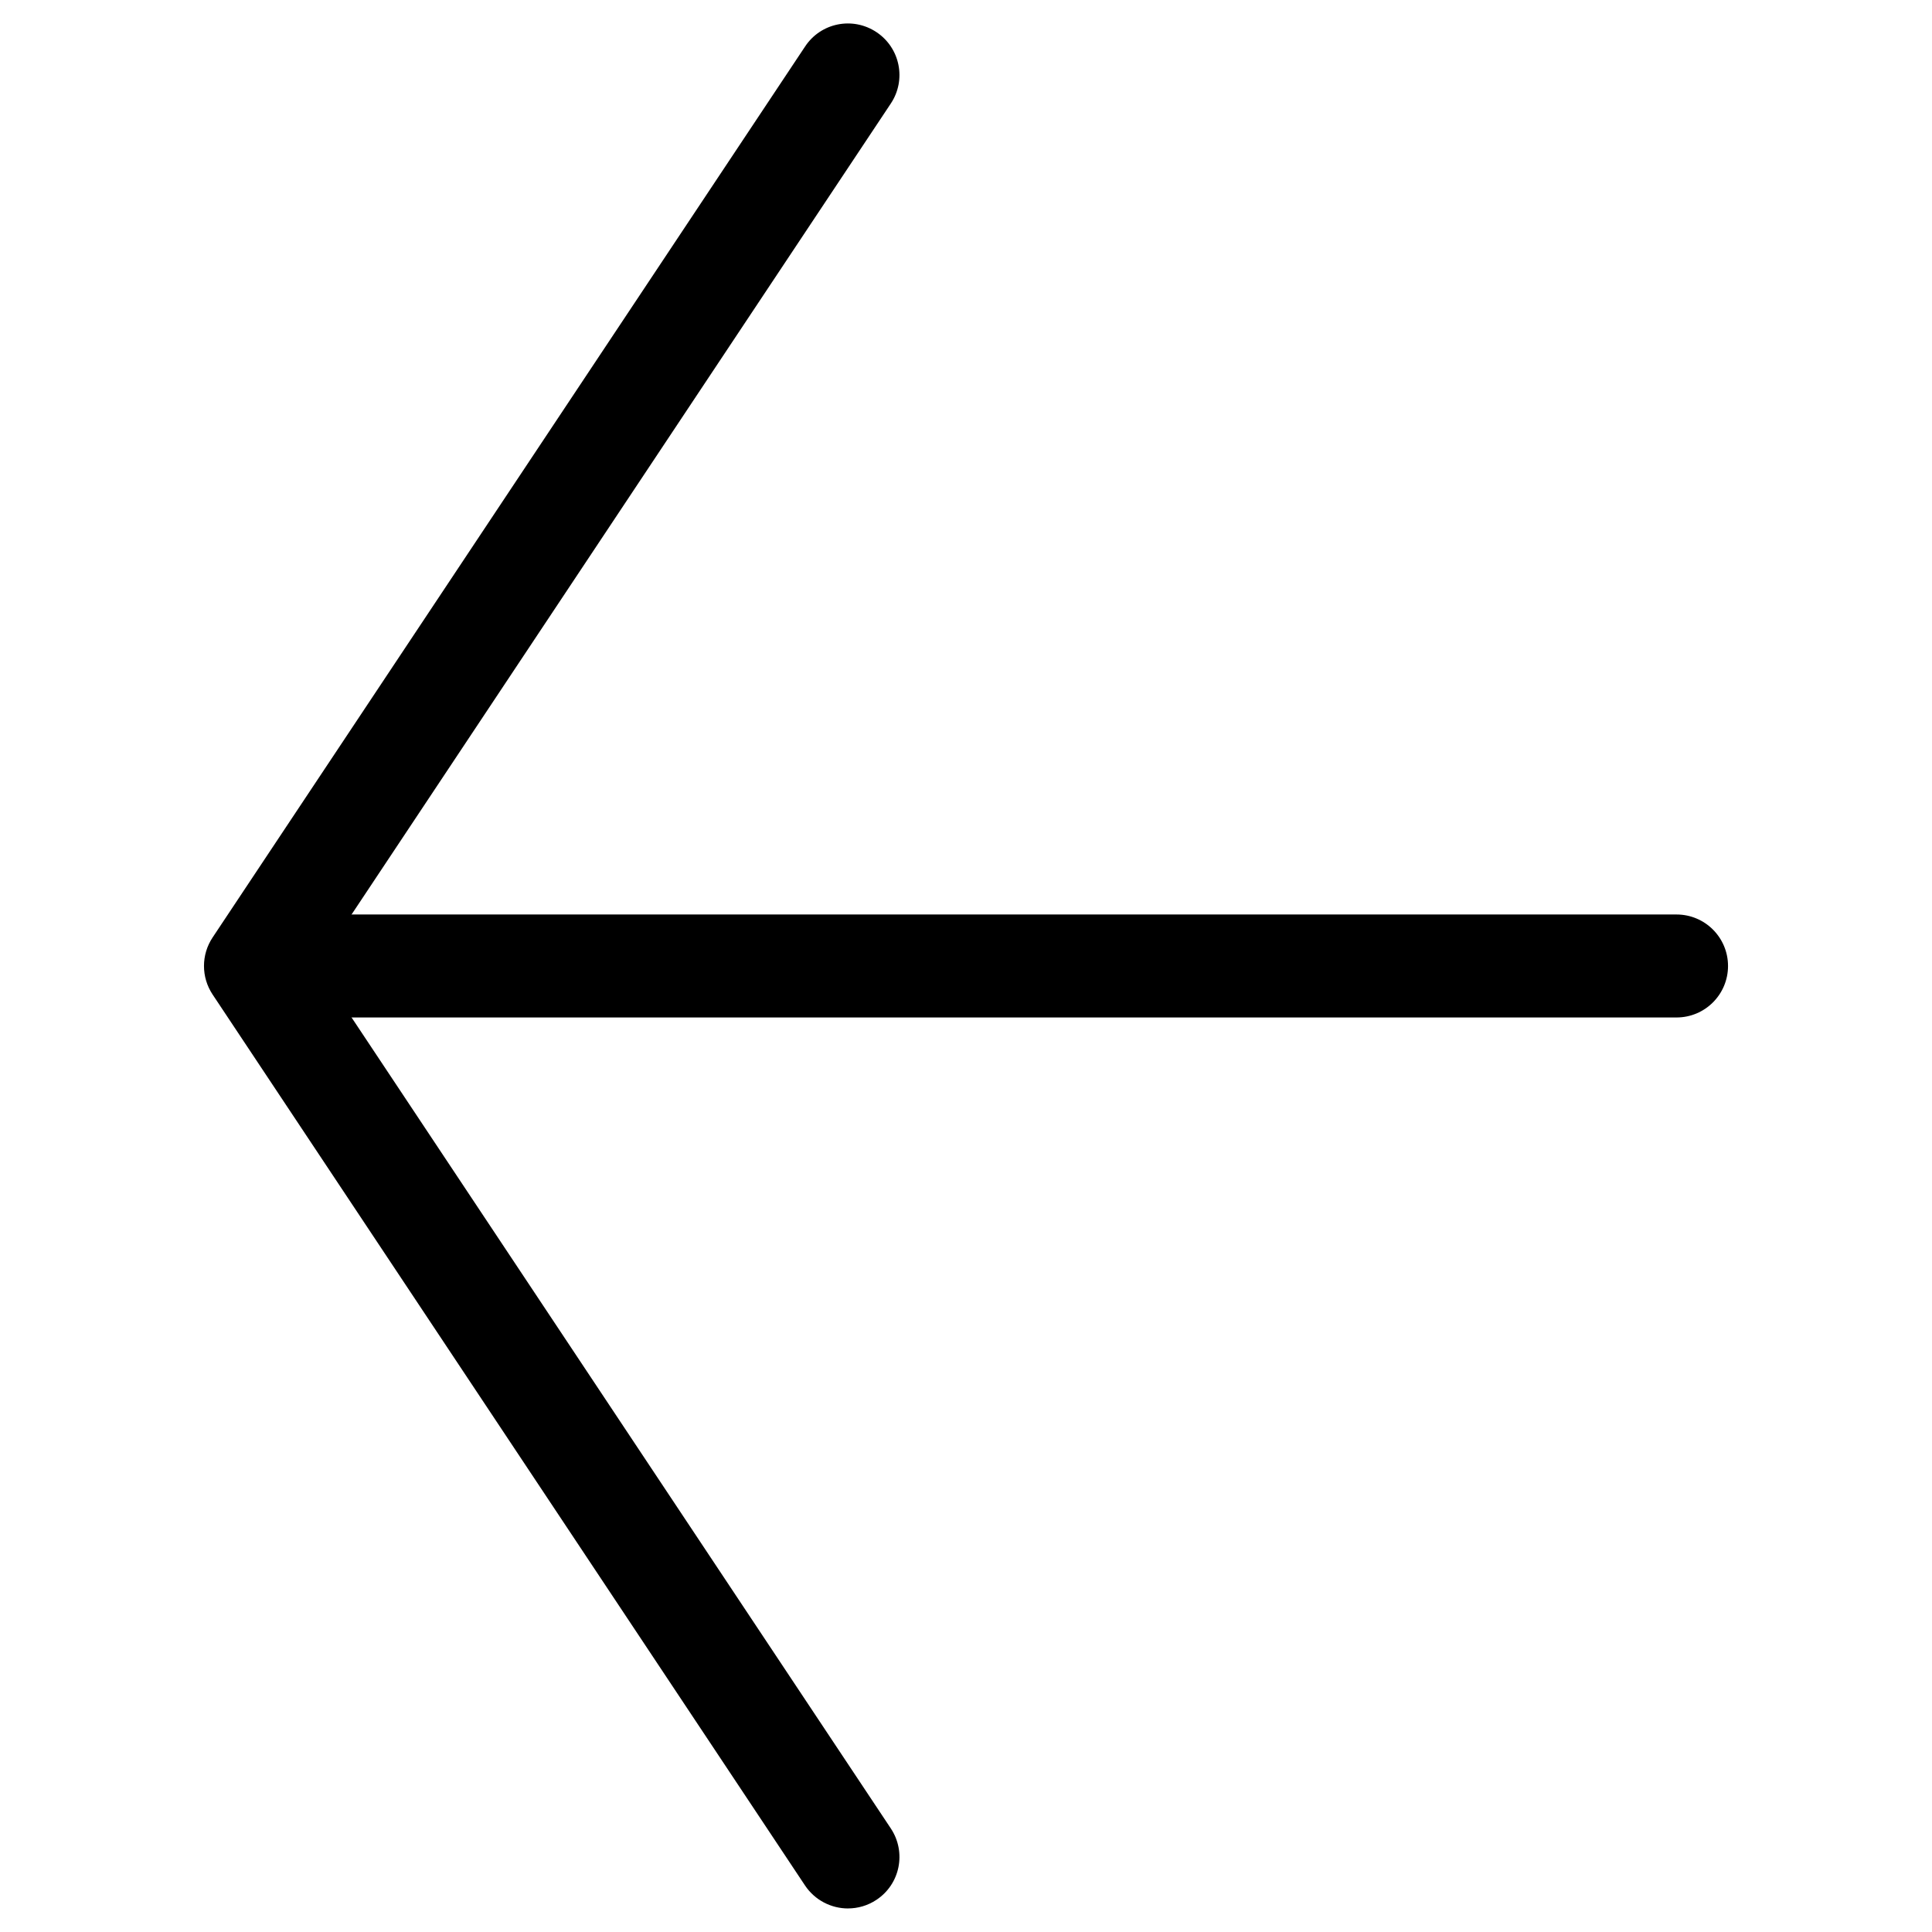
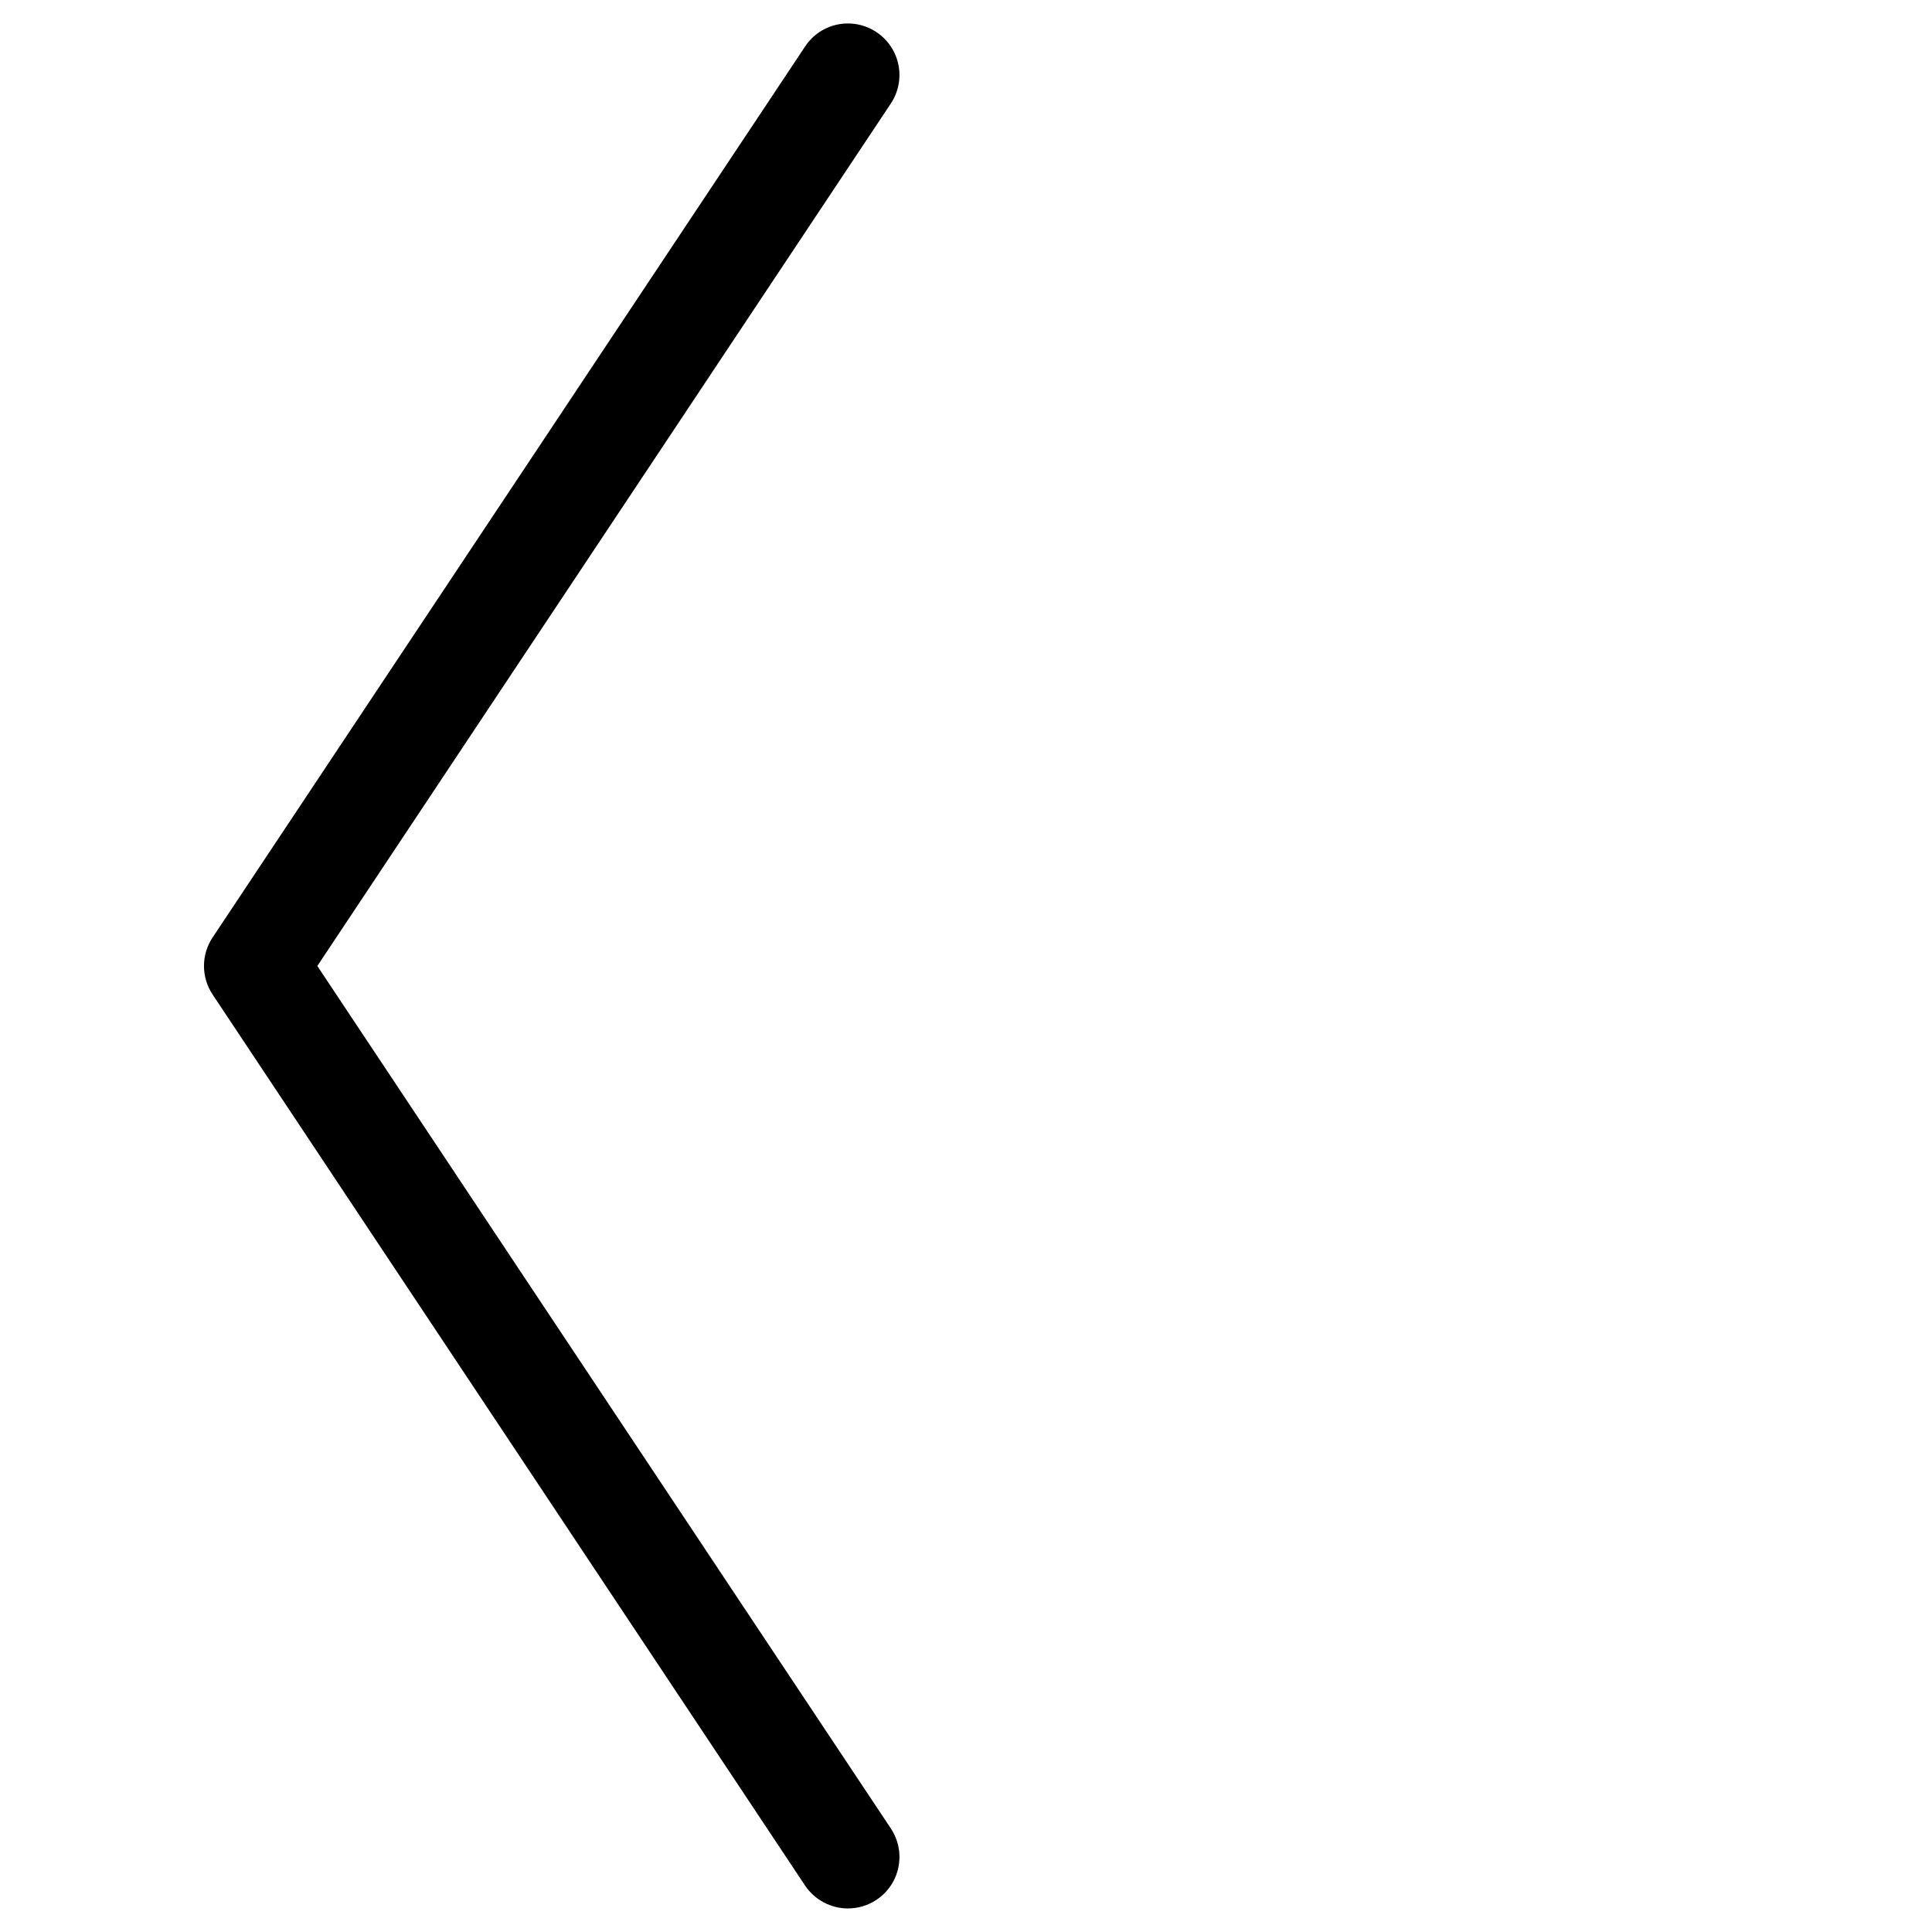
<svg xmlns="http://www.w3.org/2000/svg" fill="#000000" width="800px" height="800px" version="1.1" viewBox="144 144 512 512">
  <g>
    <path d="m368.72 649.76c-4.41 0-8.754-2.164-11.379-6.086l-157-236.12c-3.043-4.578-3.043-10.539 0-15.113l157.02-236.12c4.156-6.297 12.617-7.996 18.914-3.801 6.277 4.176 7.977 12.637 3.801 18.914l-151.98 228.56 151.98 228.56c4.176 6.297 2.477 14.758-3.801 18.914-2.328 1.551-4.953 2.285-7.559 2.285z" />
-     <path d="m588.3 413.64h-364.09c-7.535 0-13.645-6.129-13.645-13.645s6.109-13.645 13.645-13.645h364.09c7.535 0 13.645 6.109 13.645 13.645s-6.109 13.645-13.645 13.645z" />
  </g>
</svg>